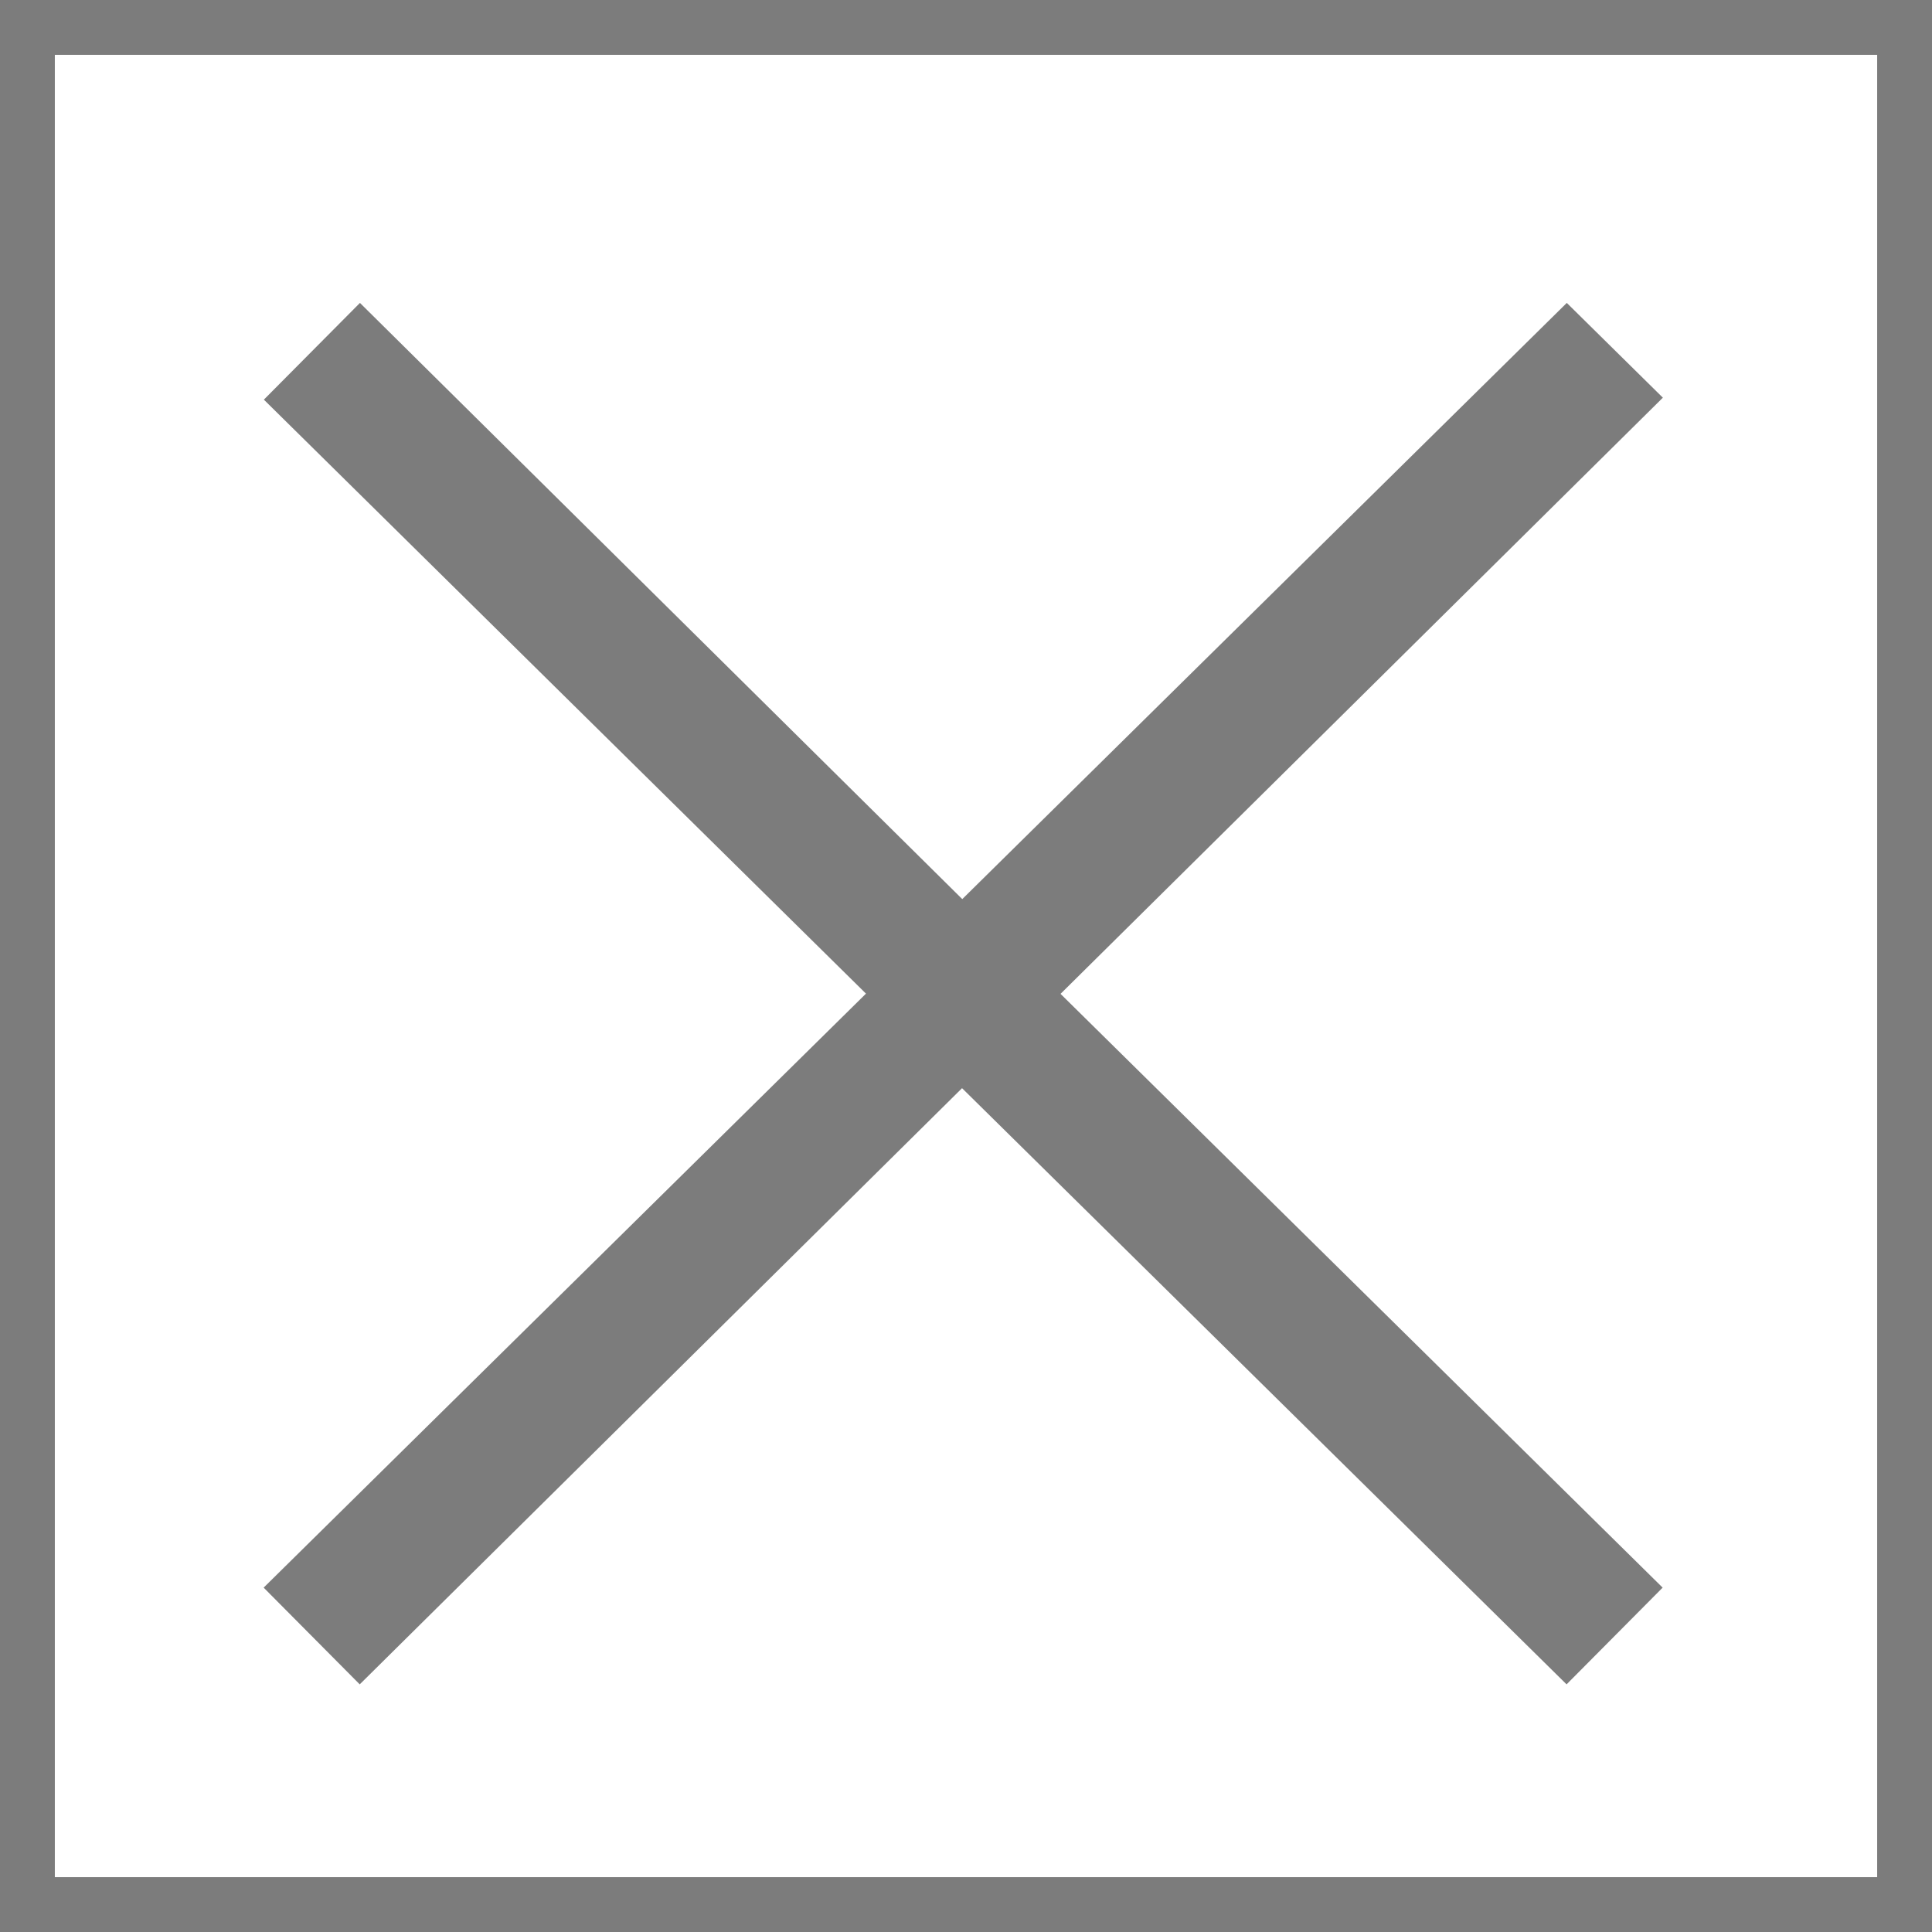
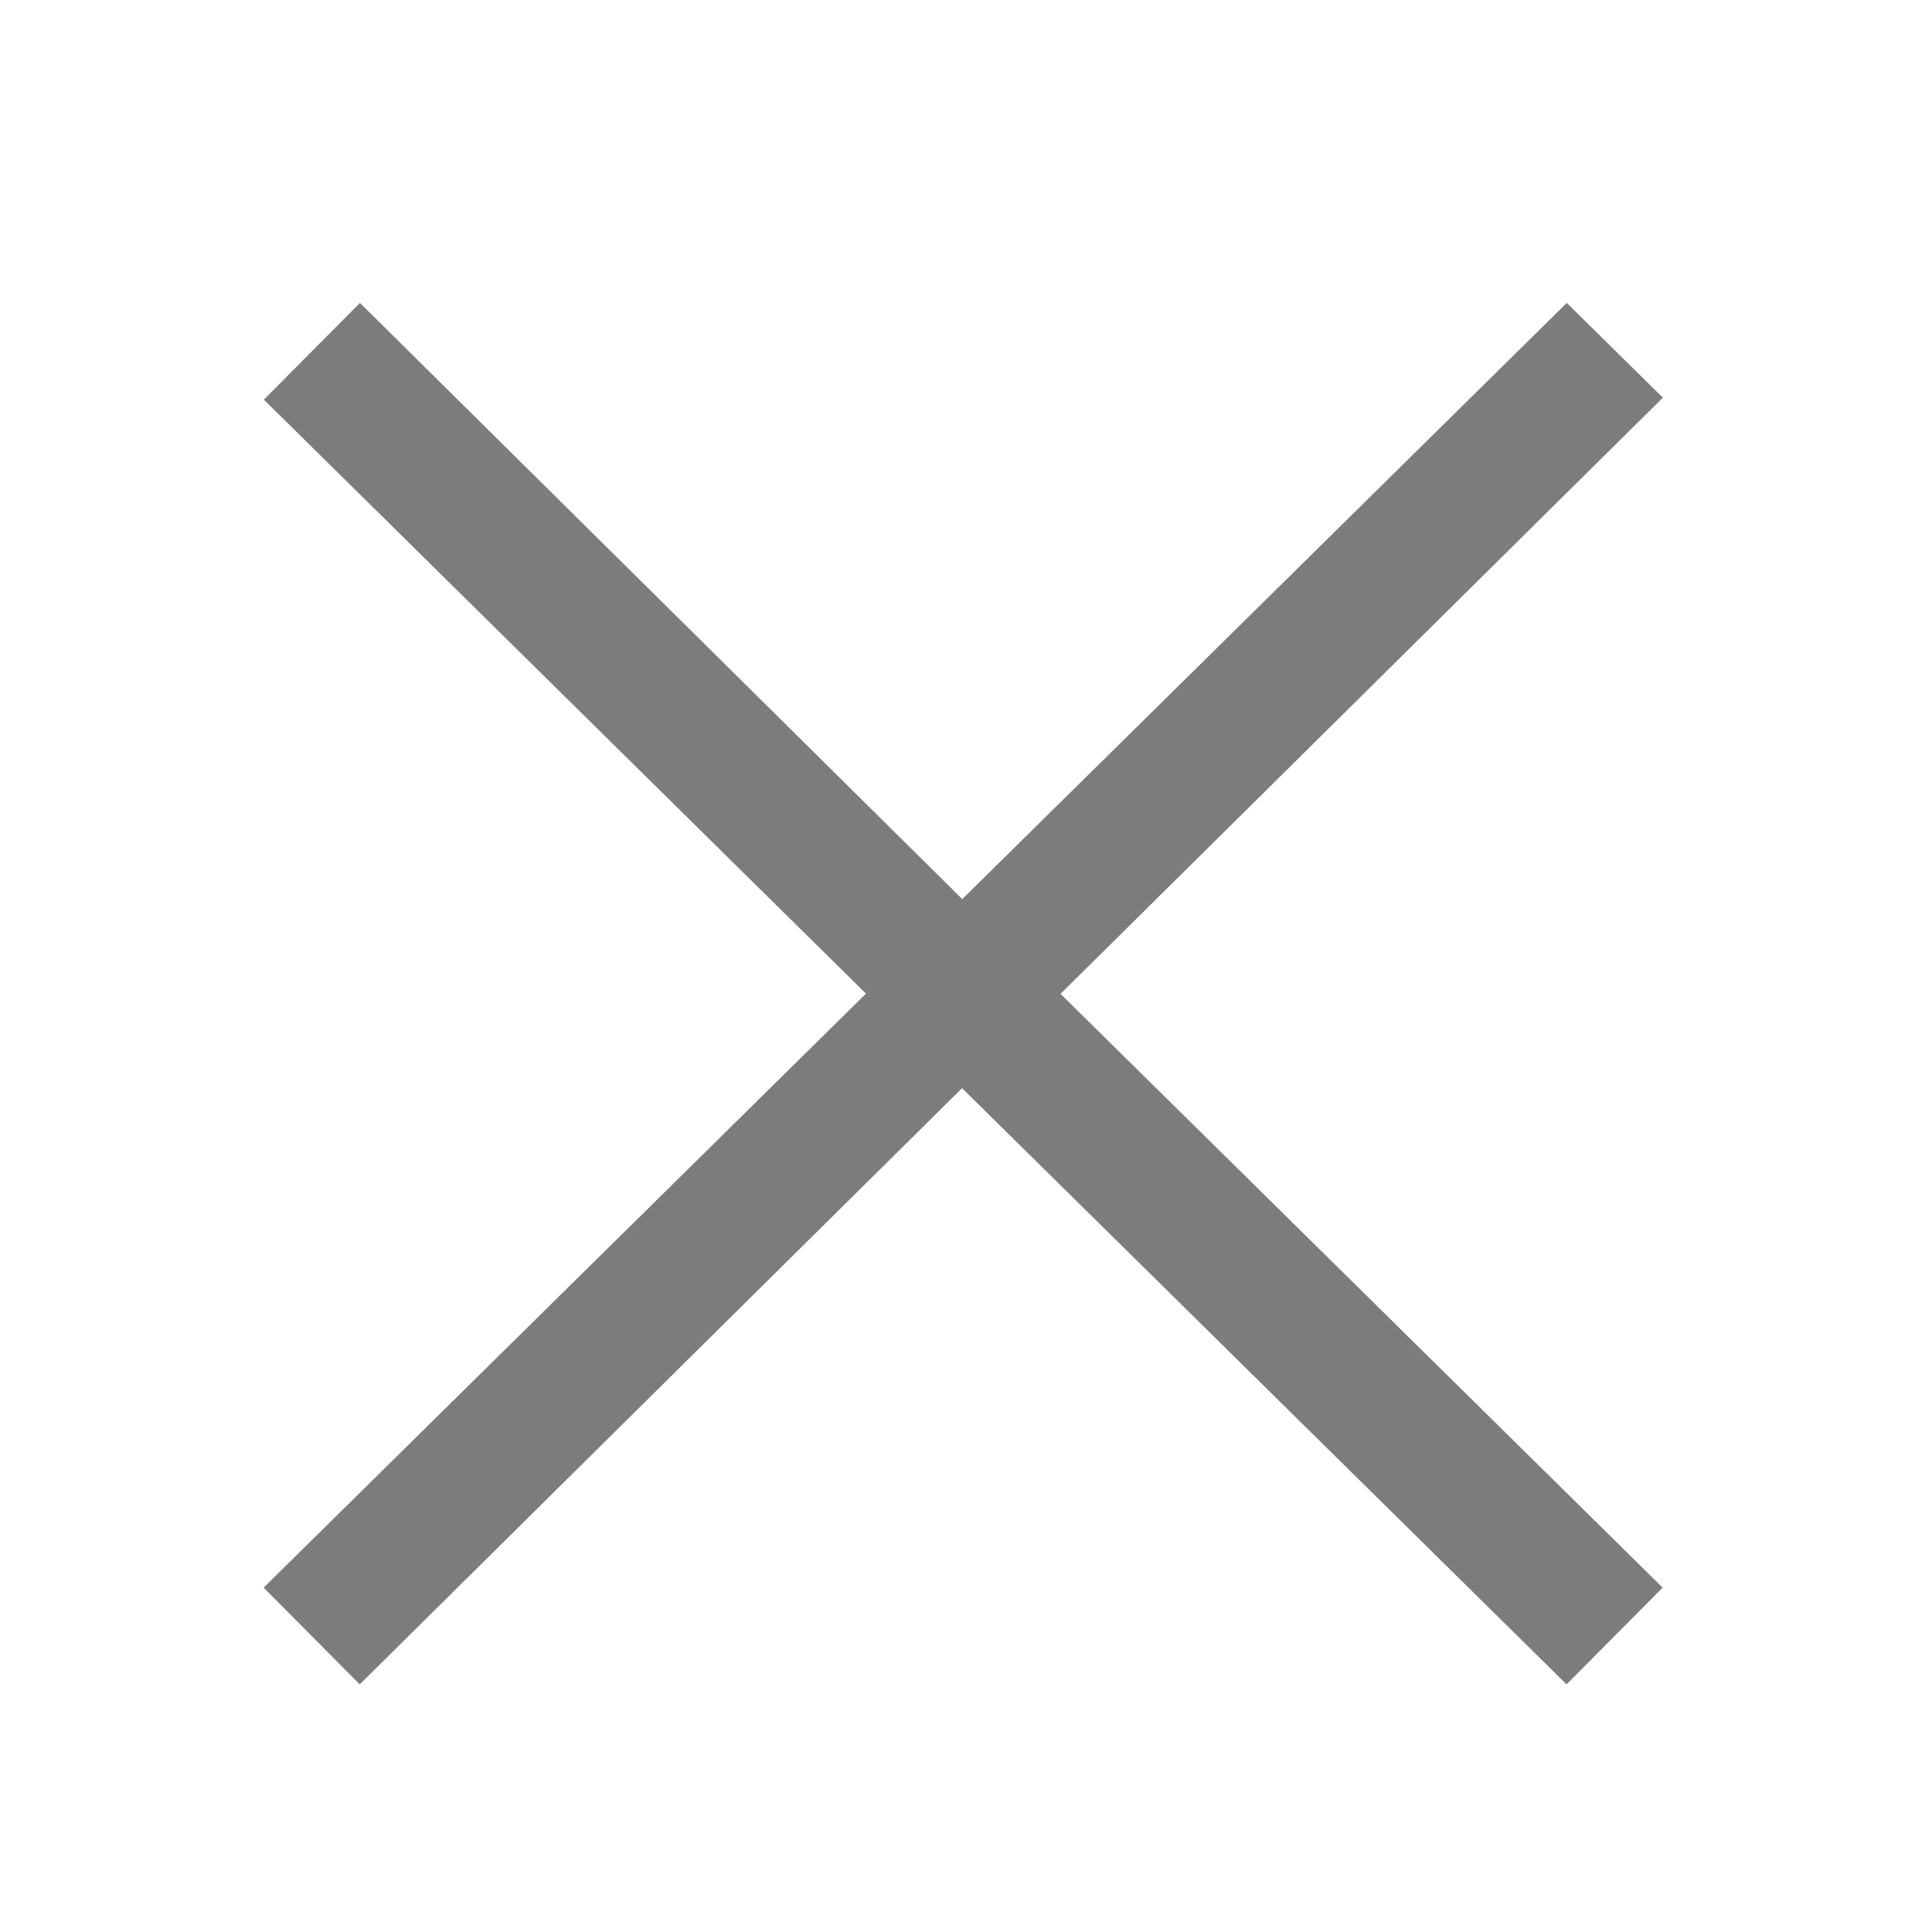
<svg xmlns="http://www.w3.org/2000/svg" id="_レイヤー_2" width="8.808" height="8.808" viewBox="0 0 8.808 8.808">
  <g id="_レイヤー_1-2">
-     <rect x=".125" y=".125" width="8.558" height="8.558" style="fill:none; stroke:#7c7c7c; stroke-miterlimit:10; stroke-width:.25px;" />
-     <path d="M7.58,7.238l-.438.441-2.756-2.718-2.746,2.718-.438-.441,2.746-2.708L1.203,1.822l.438-.441,2.746,2.718,2.756-2.718.438.432-2.746,2.718,2.746,2.708Z" style="fill:#7c7c7c;" />
+     <path d="M7.58,7.238l-.438.441-2.756-2.718-2.746,2.718-.438-.441,2.746-2.708L1.203,1.822l.438-.441,2.746,2.718,2.756-2.718.438.432-2.746,2.718,2.746,2.708" style="fill:#7c7c7c;" />
  </g>
</svg>